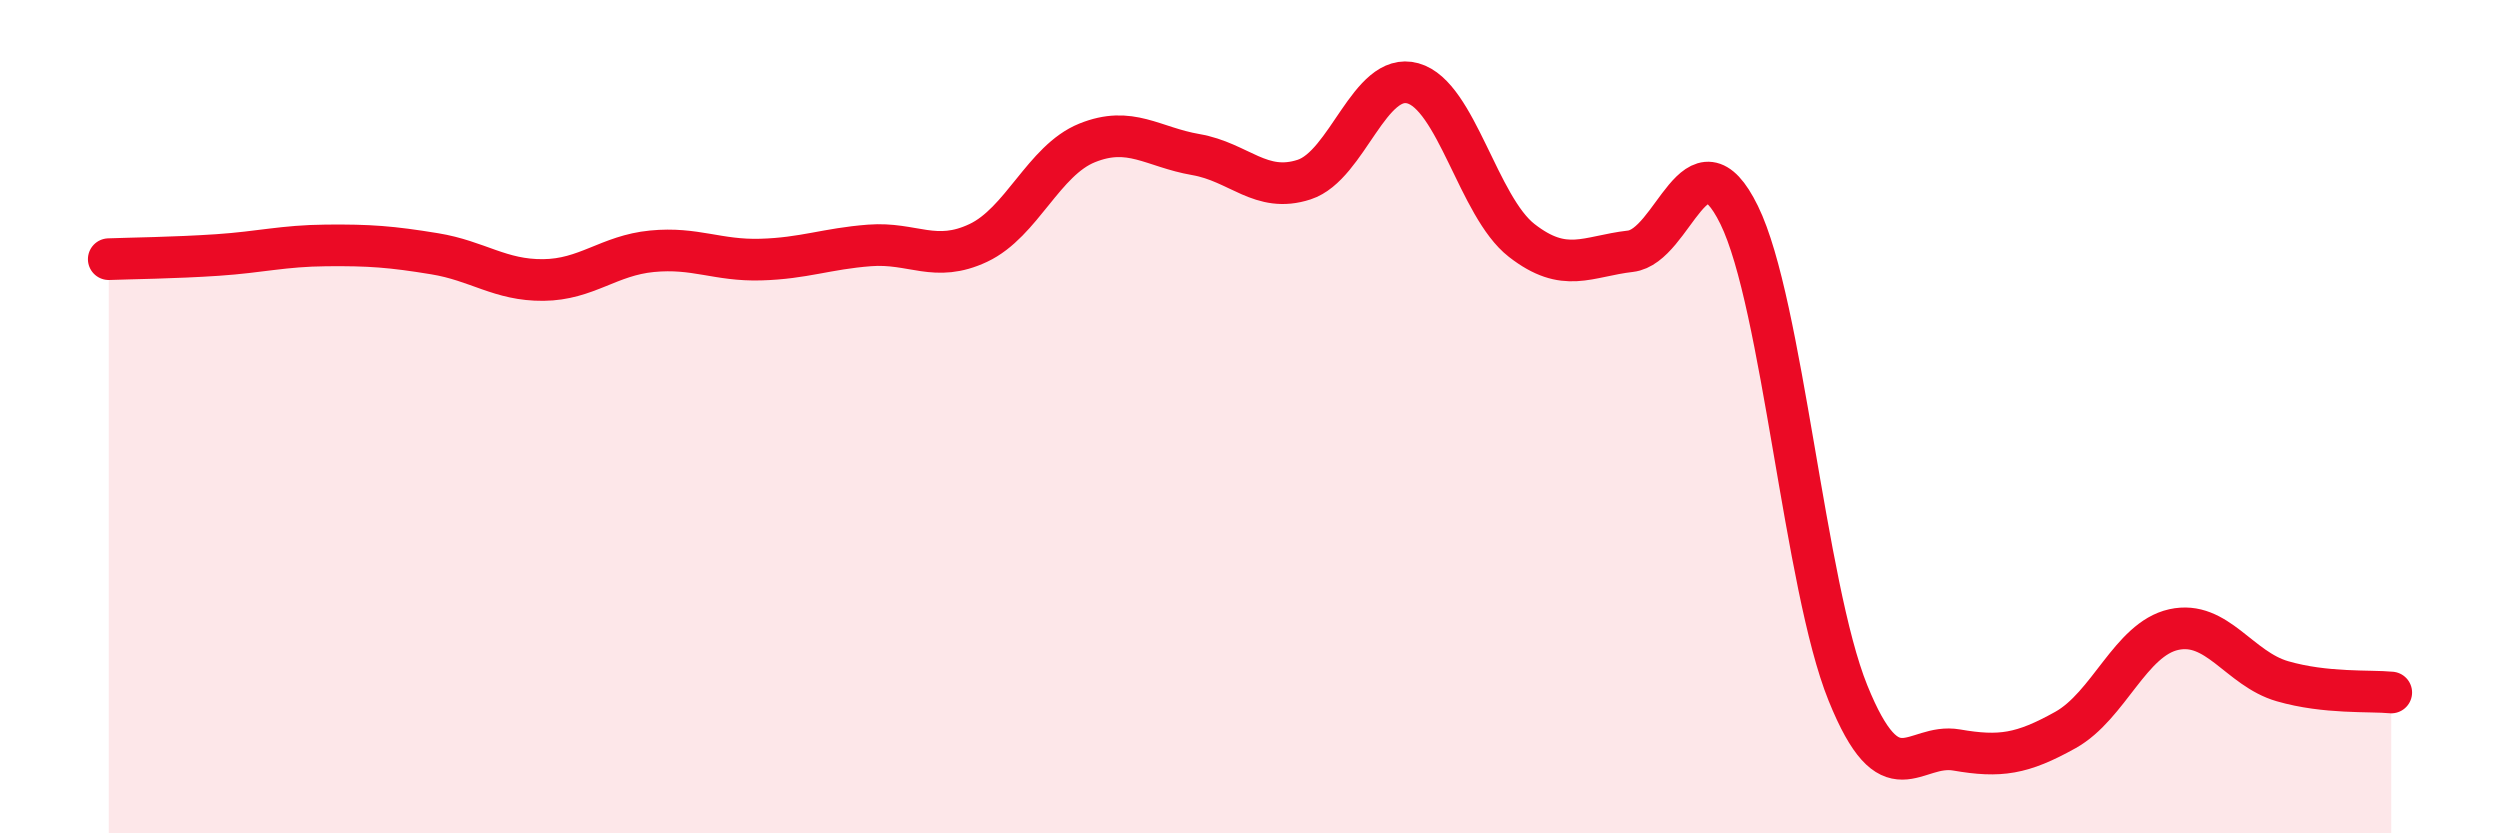
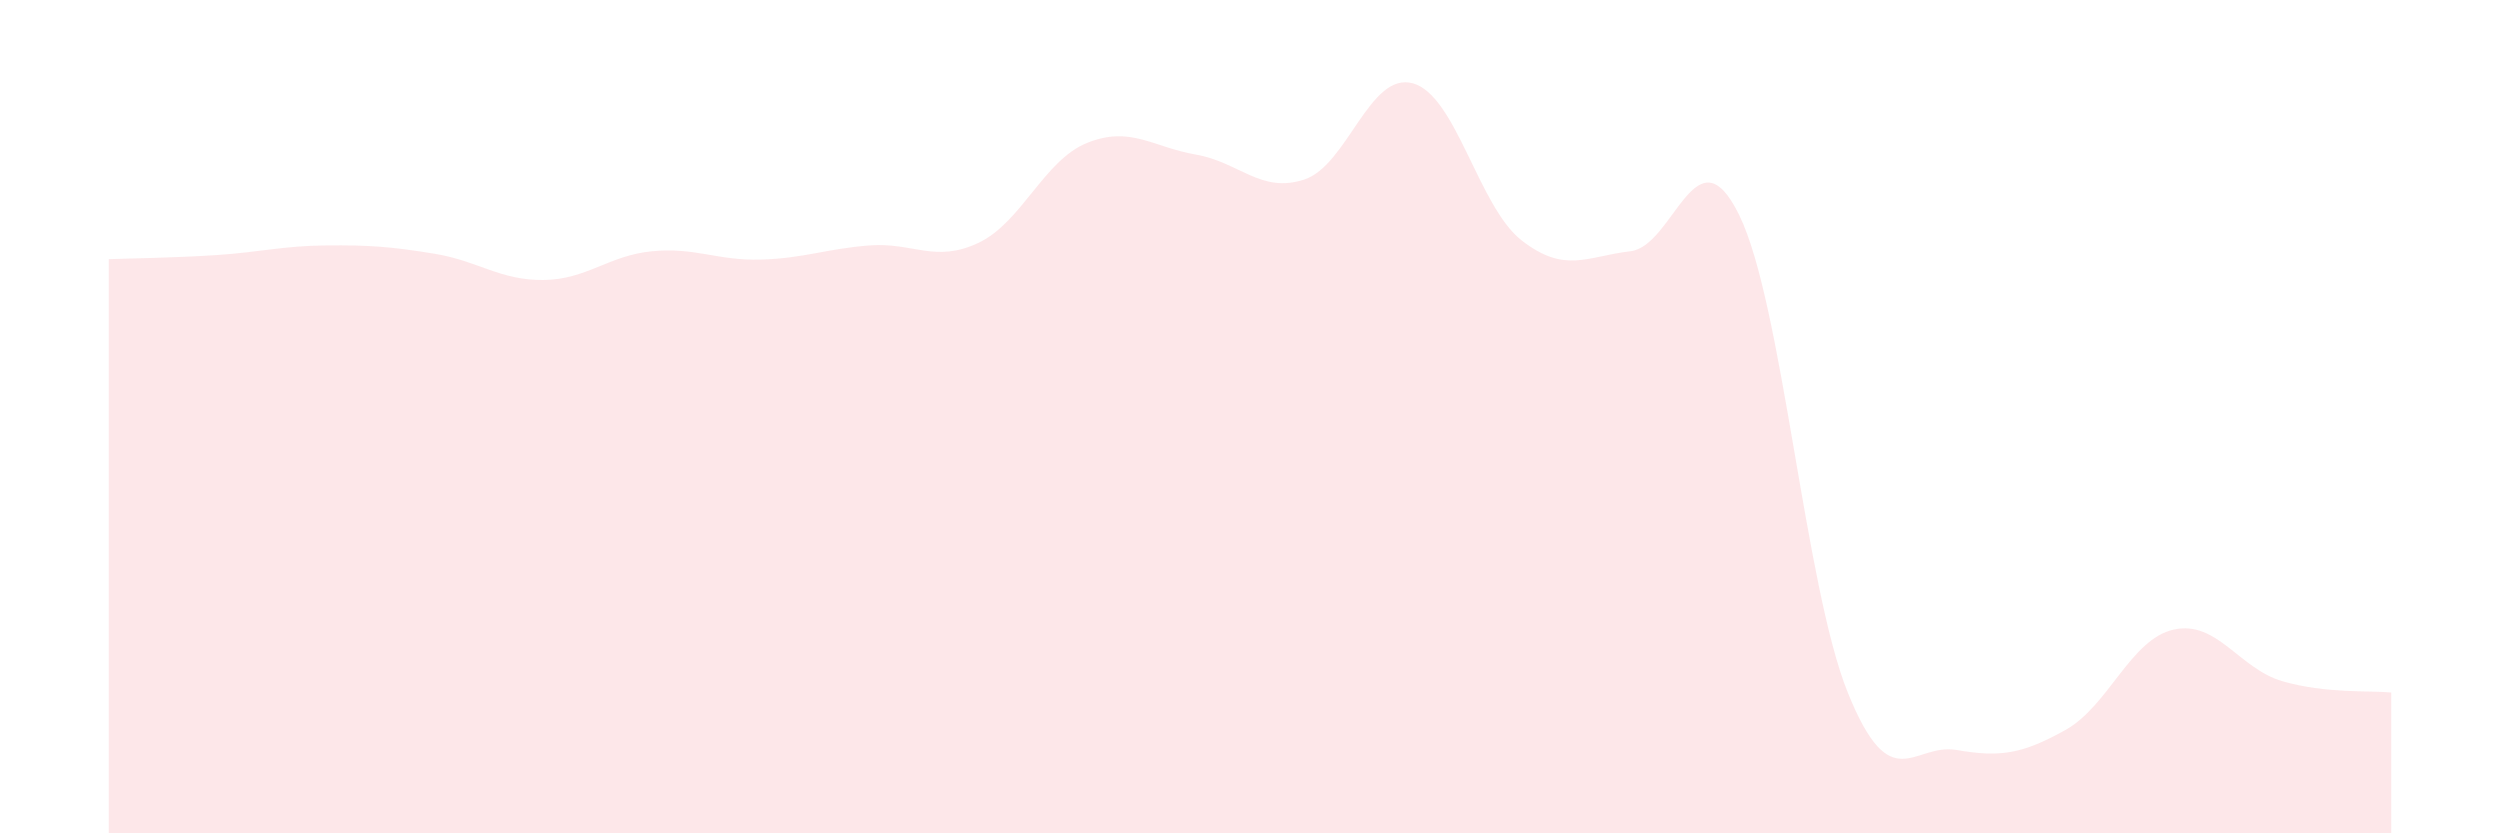
<svg xmlns="http://www.w3.org/2000/svg" width="60" height="20" viewBox="0 0 60 20">
  <path d="M 2.61,6.22 C 3.13,6.2 4.18,6.19 5.22,6.12 C 6.26,6.05 6.79,5.9 7.83,5.89 C 8.87,5.88 9.39,5.92 10.43,6.09 C 11.47,6.26 12,6.73 13.04,6.72 C 14.08,6.71 14.61,6.13 15.65,6.03 C 16.69,5.93 17.22,6.26 18.26,6.23 C 19.3,6.2 19.83,5.97 20.87,5.89 C 21.91,5.81 22.44,6.32 23.48,5.83 C 24.52,5.34 25.05,3.85 26.09,3.43 C 27.13,3.01 27.66,3.53 28.7,3.71 C 29.74,3.89 30.26,4.65 31.3,4.31 C 32.34,3.97 32.87,1.71 33.91,2 C 34.95,2.29 35.48,4.96 36.52,5.77 C 37.56,6.58 38.09,6.15 39.13,6.03 C 40.17,5.91 40.7,3.04 41.74,5.16 C 42.78,7.28 43.31,14.06 44.35,16.63 C 45.39,19.2 45.92,17.82 46.96,18 C 48,18.18 48.53,18.1 49.57,17.52 C 50.61,16.94 51.13,15.34 52.17,15.11 C 53.21,14.88 53.74,16.05 54.78,16.35 C 55.82,16.65 56.87,16.57 57.39,16.62L57.39 20L2.61 20Z" fill="#EB0A25" opacity="0.1" stroke-linecap="round" stroke-linejoin="round" />
-   <path d="M 2.61,6.22 C 3.13,6.2 4.18,6.19 5.22,6.12 C 6.26,6.05 6.79,5.9 7.83,5.89 C 8.87,5.88 9.39,5.92 10.43,6.09 C 11.47,6.26 12,6.73 13.04,6.72 C 14.08,6.71 14.61,6.13 15.65,6.03 C 16.69,5.93 17.22,6.26 18.26,6.23 C 19.3,6.2 19.83,5.97 20.87,5.89 C 21.91,5.81 22.44,6.32 23.48,5.83 C 24.52,5.34 25.05,3.85 26.09,3.43 C 27.13,3.01 27.66,3.53 28.7,3.71 C 29.74,3.89 30.26,4.65 31.3,4.31 C 32.34,3.97 32.87,1.71 33.91,2 C 34.95,2.29 35.48,4.96 36.52,5.77 C 37.56,6.58 38.09,6.15 39.13,6.03 C 40.17,5.91 40.7,3.04 41.74,5.16 C 42.78,7.28 43.31,14.06 44.35,16.63 C 45.39,19.2 45.92,17.82 46.96,18 C 48,18.18 48.53,18.1 49.57,17.52 C 50.61,16.94 51.13,15.34 52.17,15.11 C 53.21,14.88 53.74,16.05 54.78,16.35 C 55.82,16.65 56.87,16.57 57.39,16.62" stroke="#EB0A25" stroke-width="1" fill="none" stroke-linecap="round" stroke-linejoin="round" />
</svg>